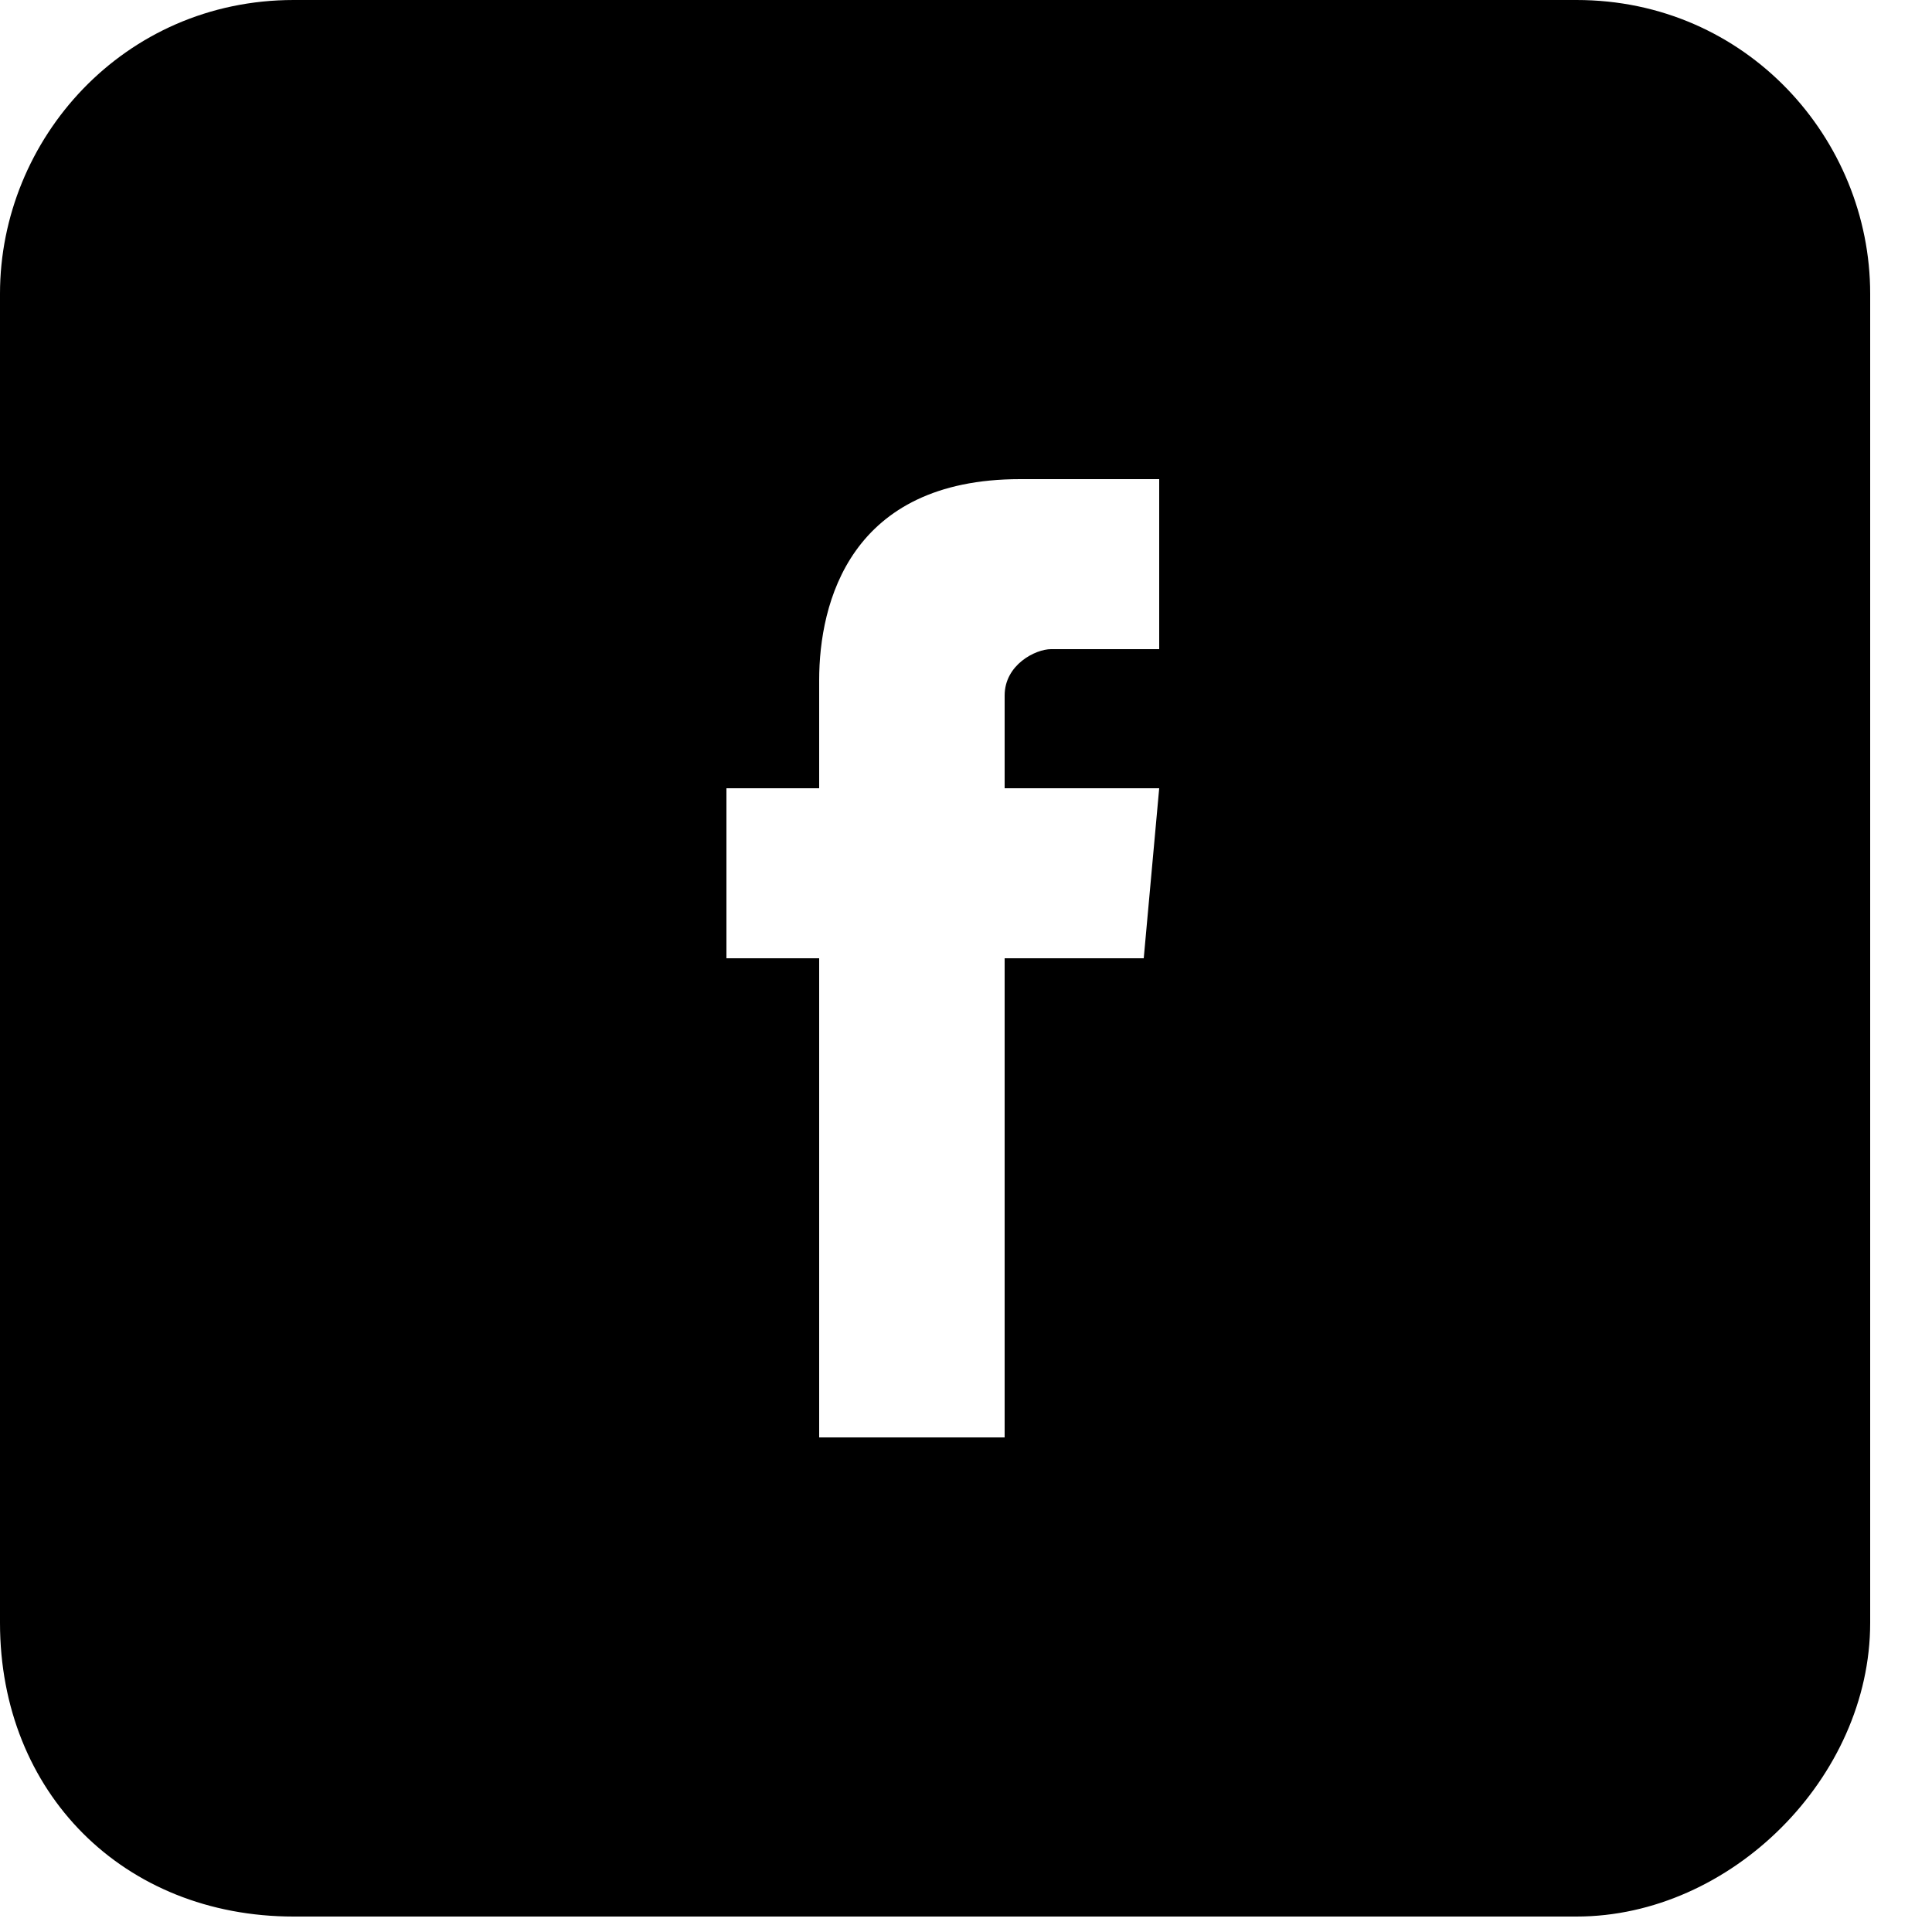
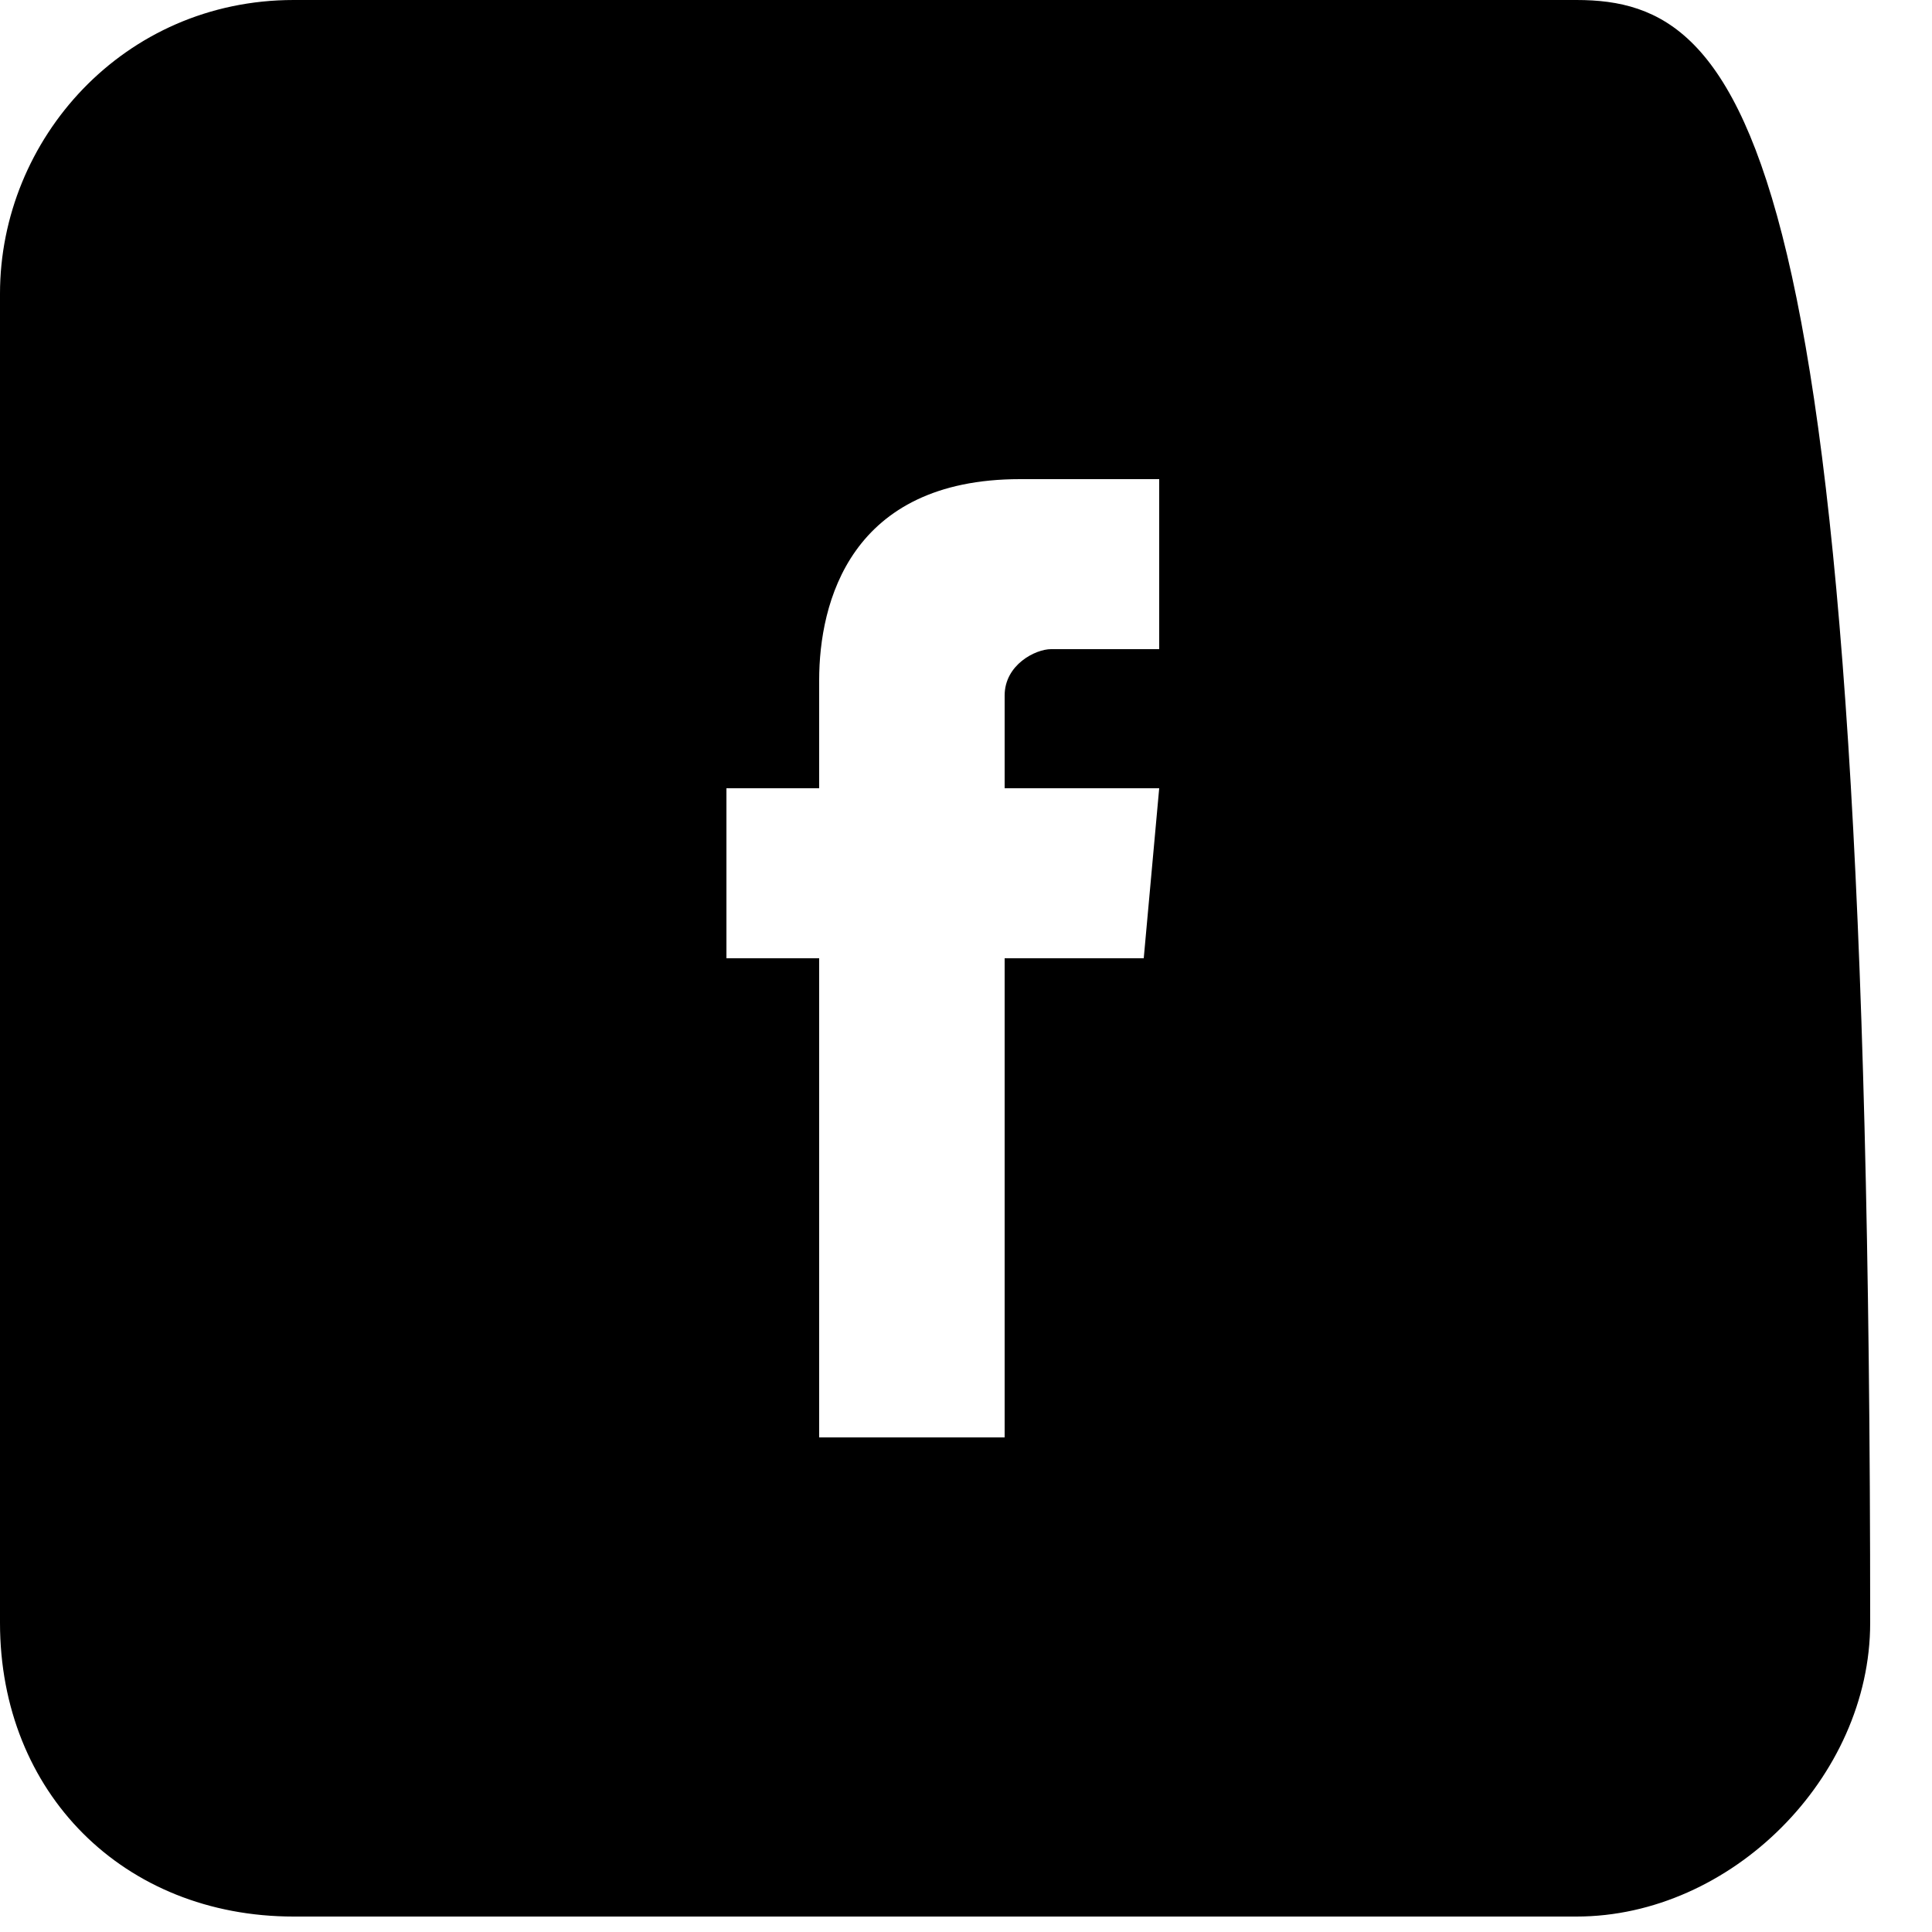
<svg xmlns="http://www.w3.org/2000/svg" version="1.1" id="Layer_1" x="0px" y="0px" width="25px" height="25px" viewBox="-98 5 25 25" style="enable-background:new -98 5 25 25;" xml:space="preserve">
  <g>
-     <path d="M-77.6,5h-16.6C-96.4,5-98,6.8-98,8.8V26c0,2.2,1.6,3.8,3.8,3.8h16.6c2,0,3.8-1.8,3.8-3.8V8.8C-73.8,6.8-75.4,5-77.6,5z    M-83.2,17.4H-85c0,2.8,0,6.2,0,6.2h-2.4c0,0,0-3.4,0-6.2h-1.2v-2.2h1.2v-1.4c0-1,0.4-2.6,2.6-2.6h1.8v2.2c0,0-1.2,0-1.4,0   c-0.2,0-0.6,0.2-0.6,0.6v1.2h2L-83.2,17.4z" />
+     <path d="M-77.6,5h-16.6C-96.4,5-98,6.8-98,8.8V26c0,2.2,1.6,3.8,3.8,3.8h16.6c2,0,3.8-1.8,3.8-3.8C-73.8,6.8-75.4,5-77.6,5z    M-83.2,17.4H-85c0,2.8,0,6.2,0,6.2h-2.4c0,0,0-3.4,0-6.2h-1.2v-2.2h1.2v-1.4c0-1,0.4-2.6,2.6-2.6h1.8v2.2c0,0-1.2,0-1.4,0   c-0.2,0-0.6,0.2-0.6,0.6v1.2h2L-83.2,17.4z" />
  </g>
</svg>